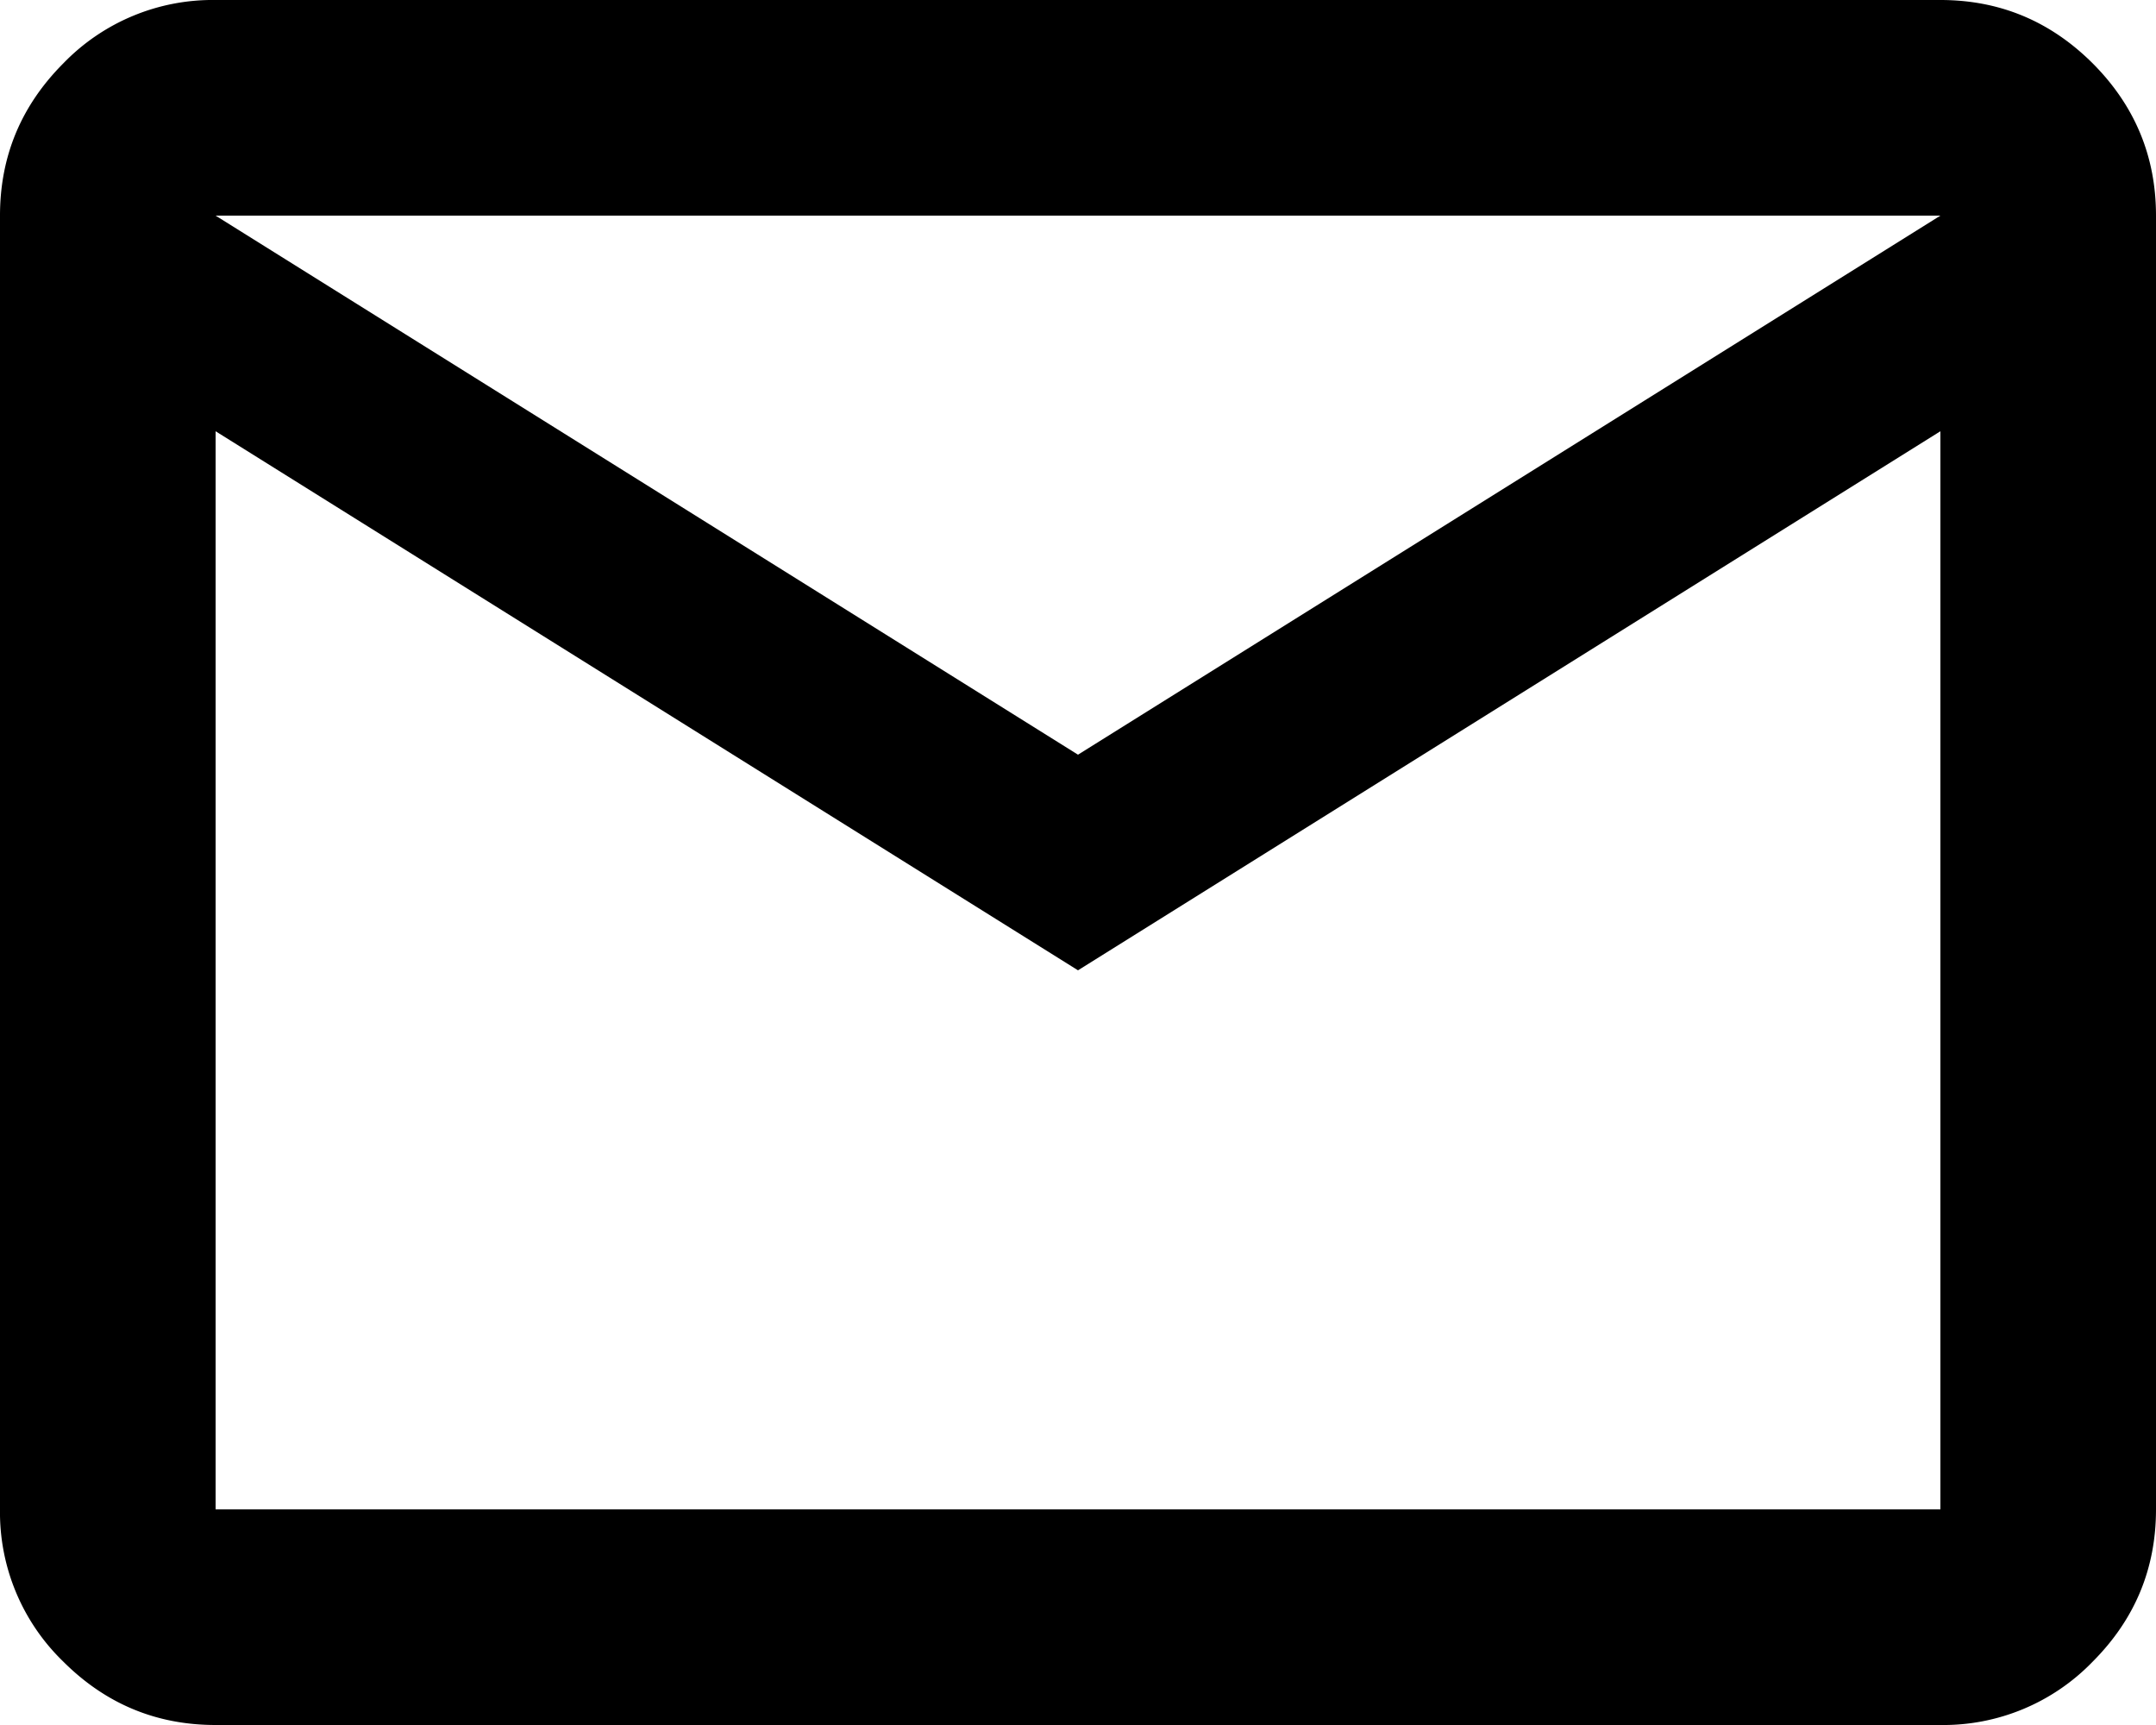
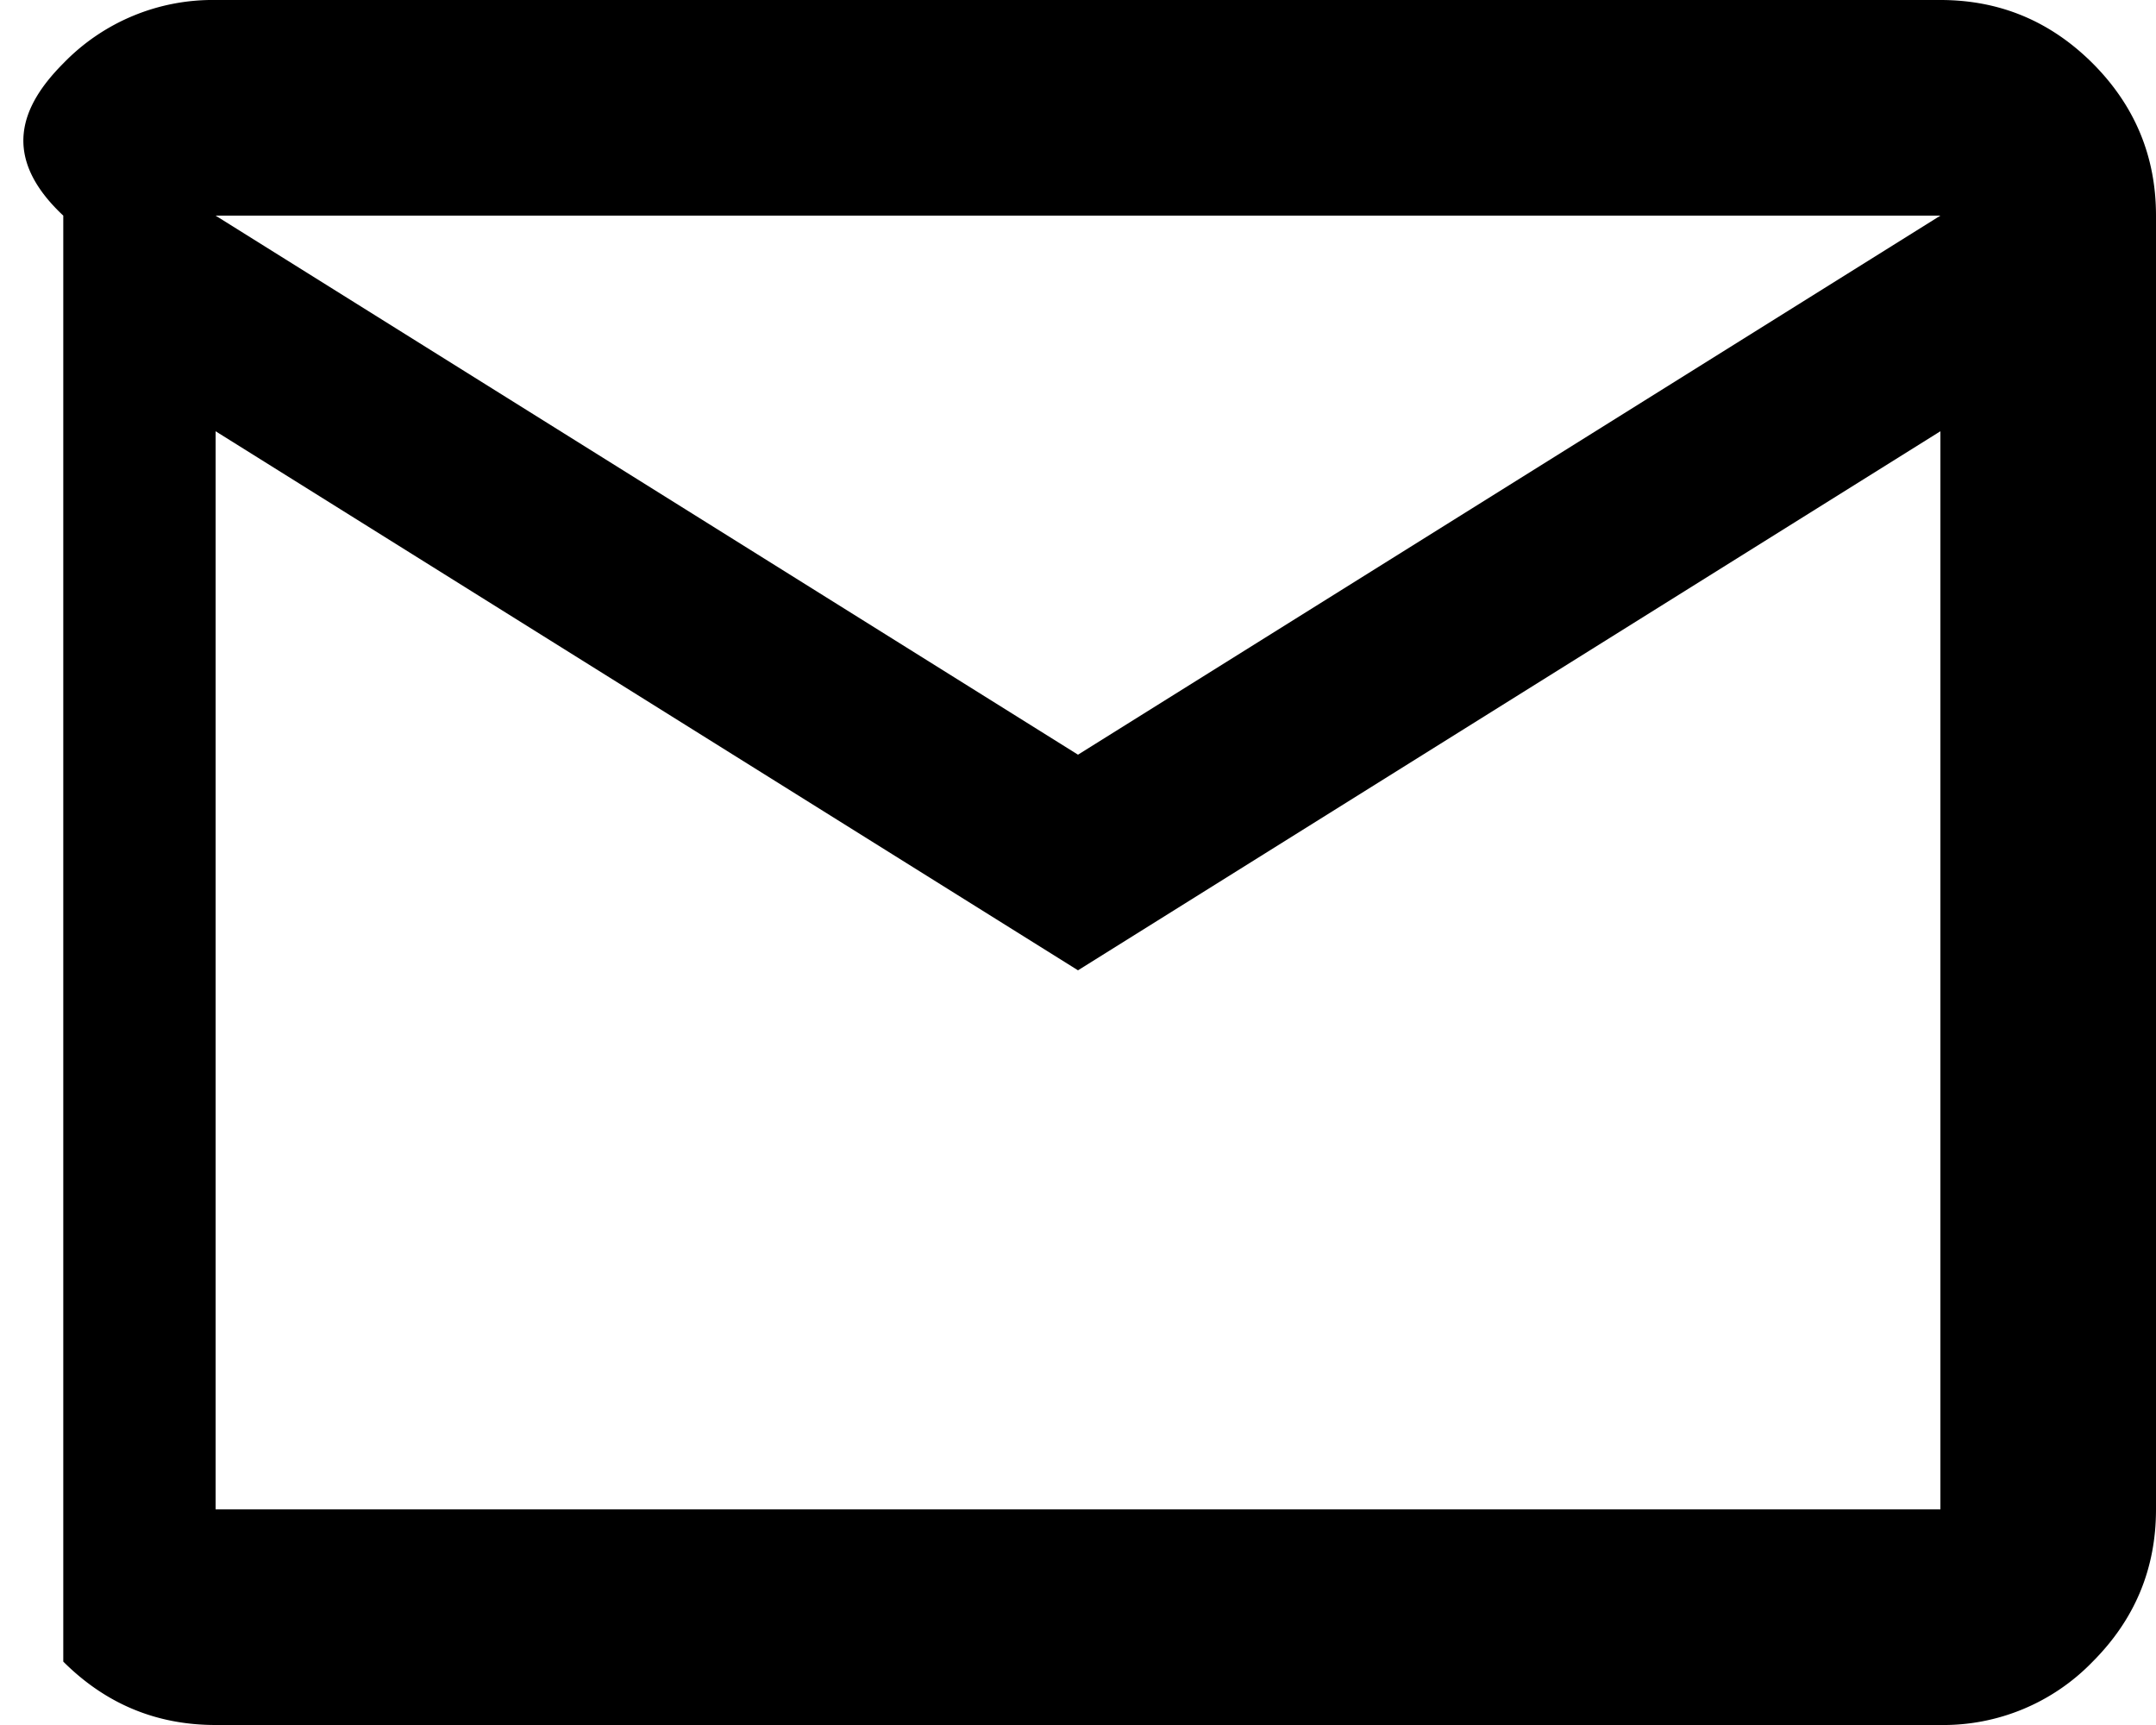
<svg xmlns="http://www.w3.org/2000/svg" viewBox="0 0 20 16">
-   <path d="M2 16c-.55 0-1.02-.196-1.413-.588A1.926 1.926 0 0 1 0 14V2C0 1.45.196.98.588.587A1.926 1.926 0 0 1 2 0h16c.55 0 1.02.196 1.413.588C19.803.979 20 1.45 20 2v12c0 .55-.196 1.02-.587 1.412A1.926 1.926 0 0 1 18 16H2Zm8-7L2 4v10h16V4l-8 5Zm0-2 8-5H2l8 5ZM2.037 4V2v12V4Z" />
+   <path d="M2 16c-.55 0-1.02-.196-1.413-.588V2C0 1.45.196.98.588.587A1.926 1.926 0 0 1 2 0h16c.55 0 1.02.196 1.413.588C19.803.979 20 1.45 20 2v12c0 .55-.196 1.02-.587 1.412A1.926 1.926 0 0 1 18 16H2Zm8-7L2 4v10h16V4l-8 5Zm0-2 8-5H2l8 5ZM2.037 4V2v12V4Z" />
</svg>